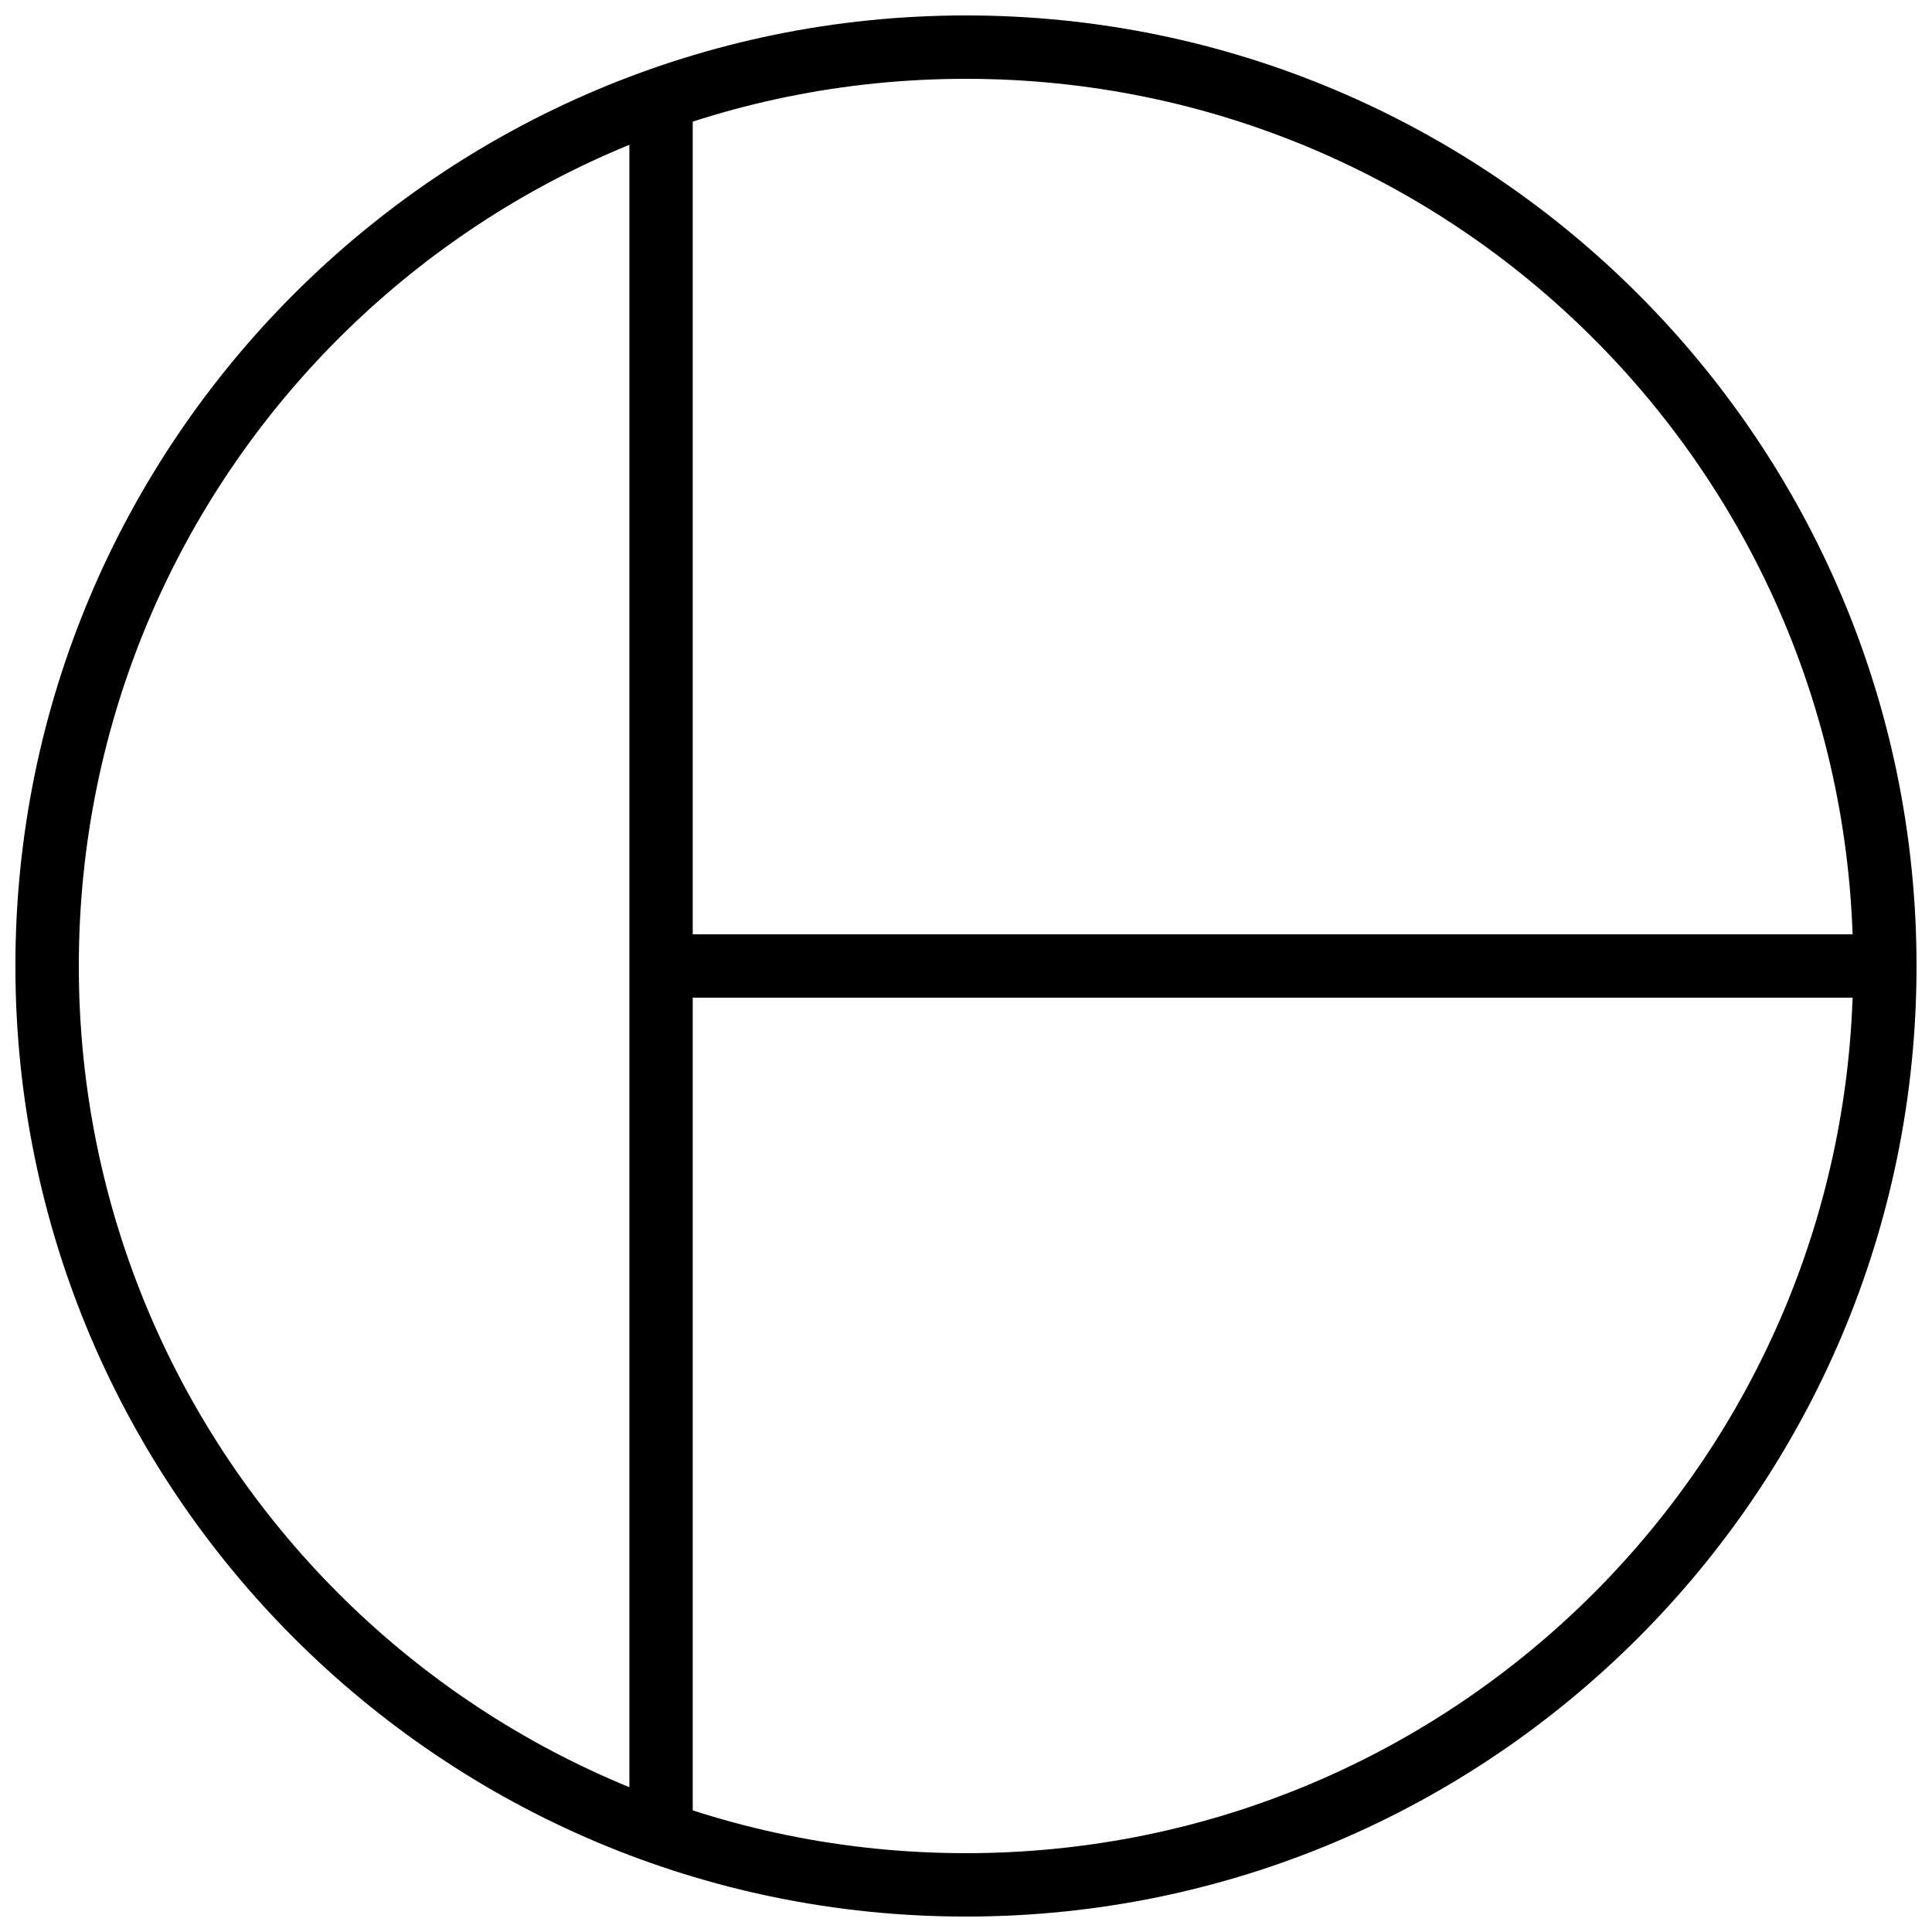
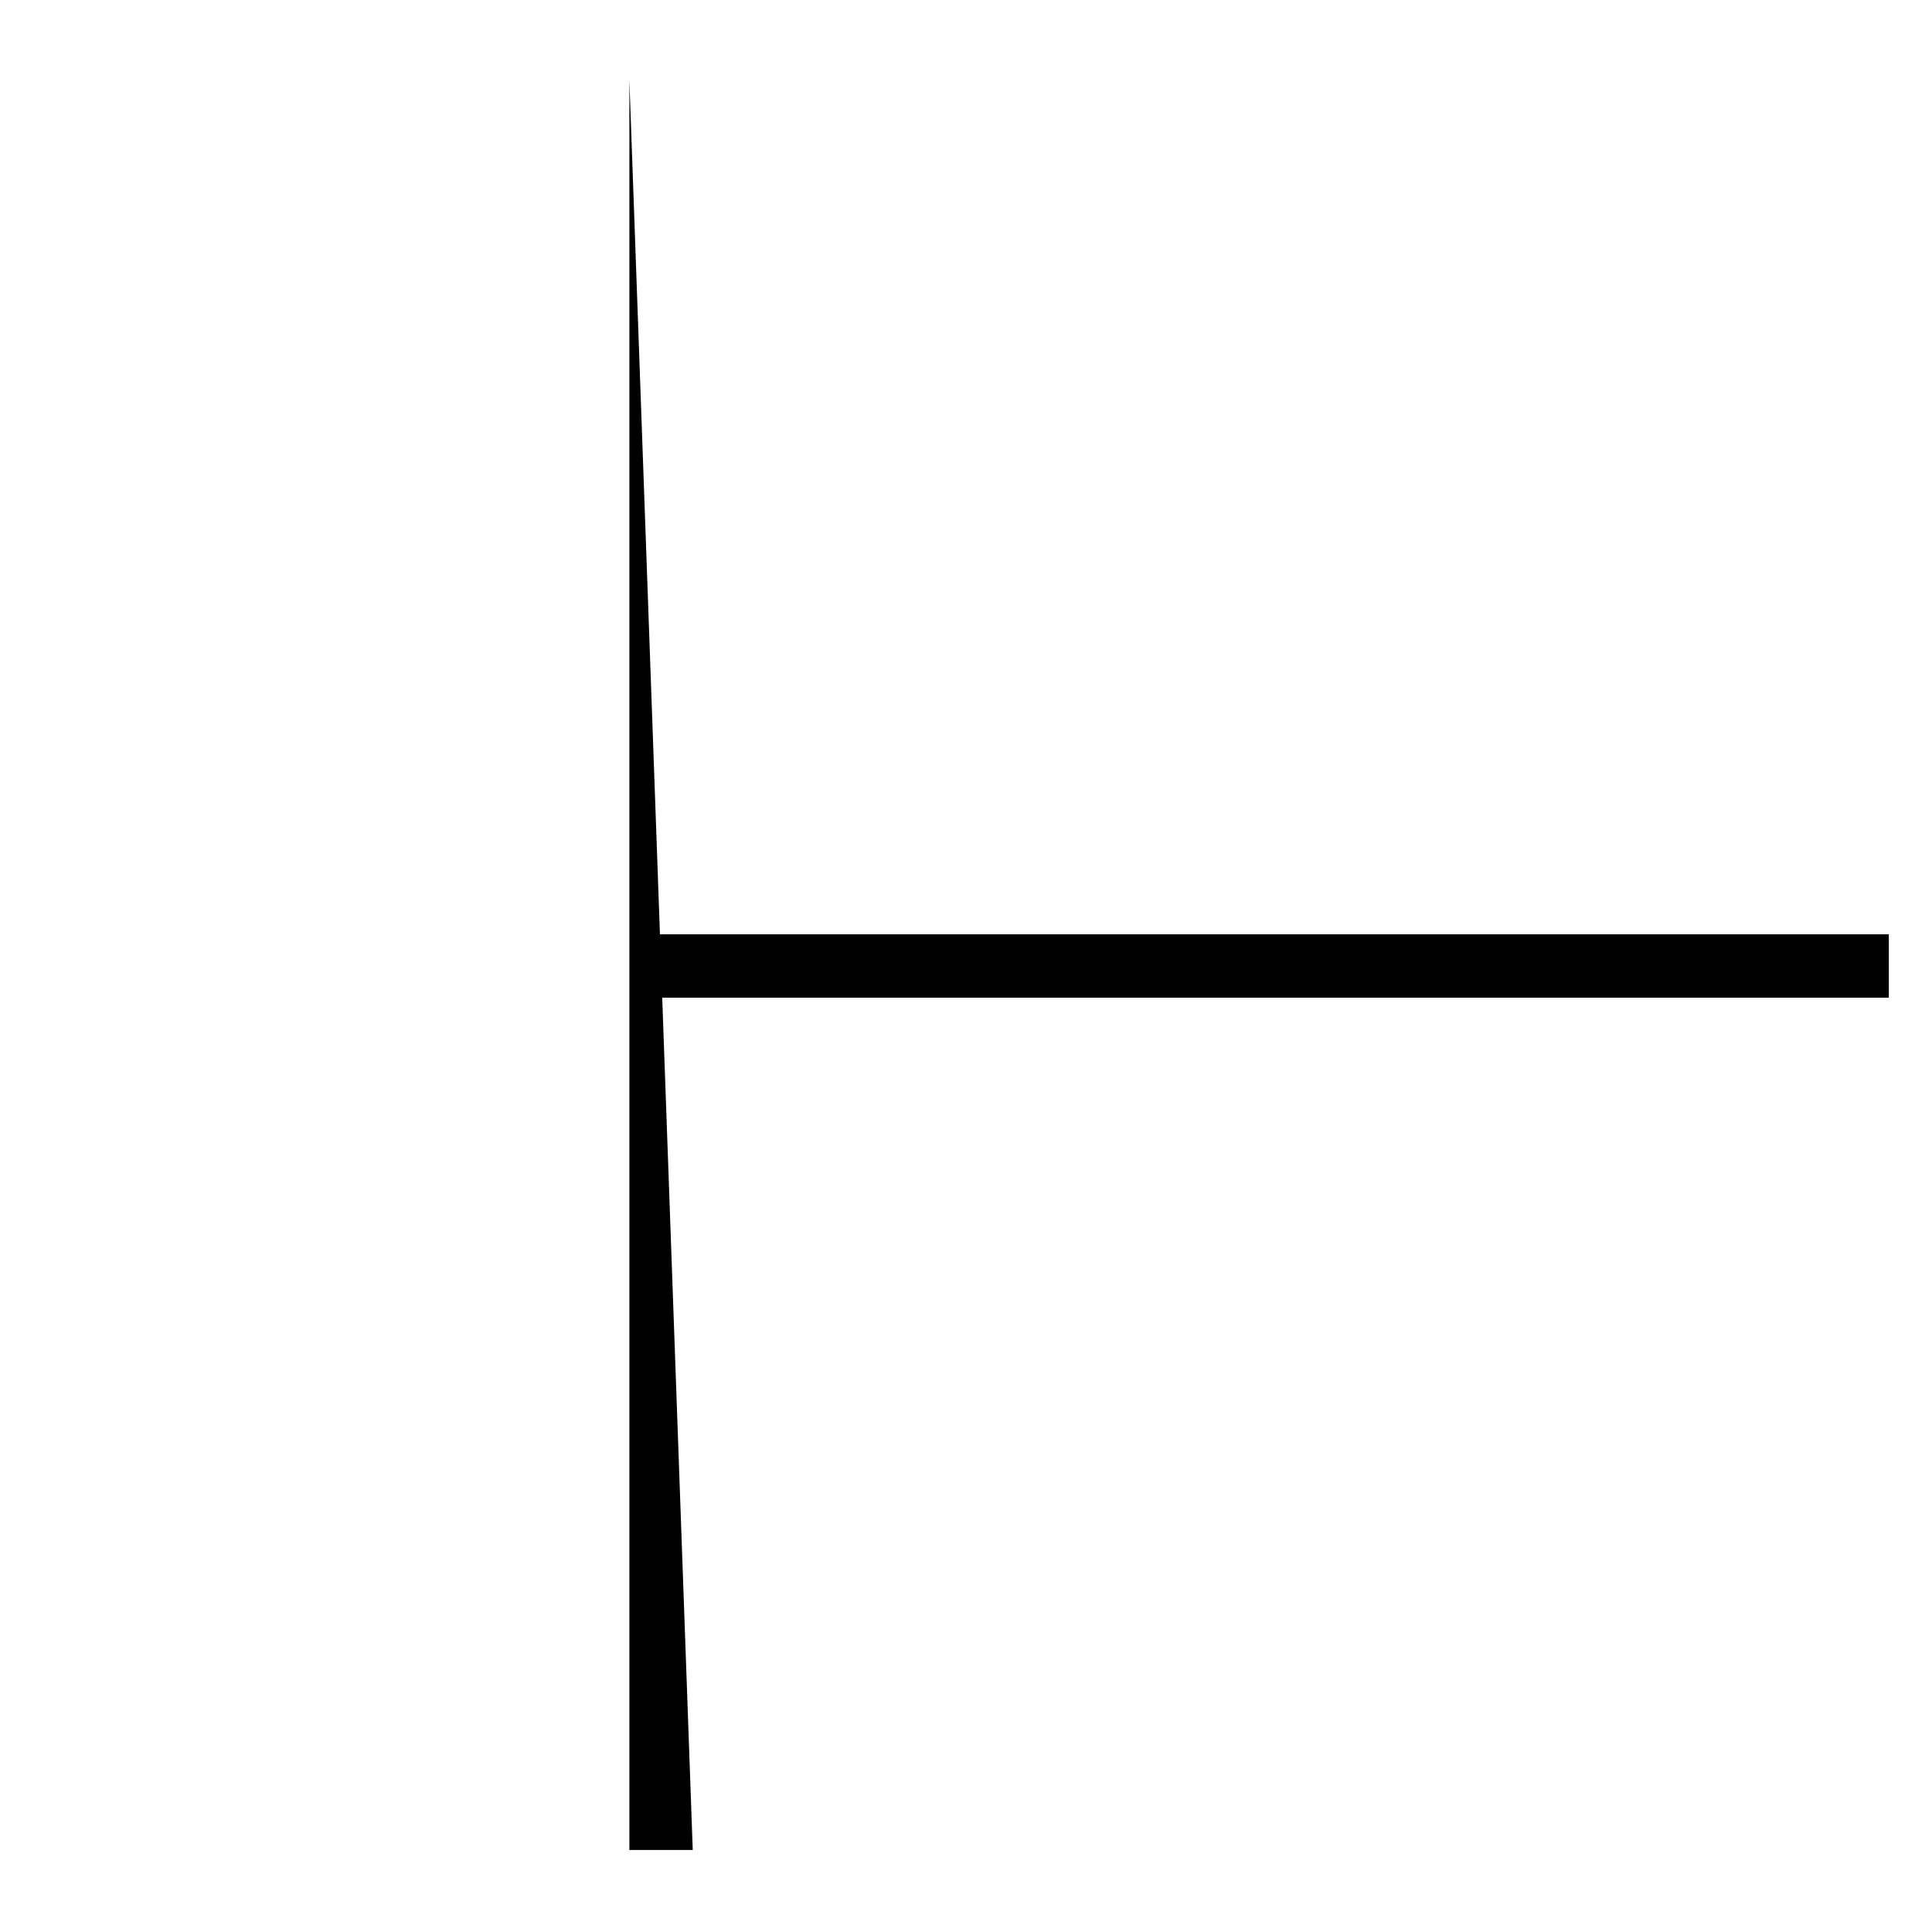
<svg xmlns="http://www.w3.org/2000/svg" width="800px" height="800px" version="1.1" viewBox="144 144 512 512">
  <defs>
    <clipPath id="a">
      <path d="m148.09 148.09h503.81v503.81h-503.81z" />
    </clipPath>
  </defs>
  <g clip-path="url(#a)">
-     <path d="m651.9 400c0-139.02-112.88-251.91-251.91-251.91-139.02 0-251.91 112.88-251.91 251.91 0 139.02 112.88 251.91 251.91 251.91 139.02 0 251.91-112.88 251.91-251.91zm-16.793 0c0 129.95-105.16 235.11-235.11 235.11-129.95 0-235.11-105.16-235.11-235.11 0-129.95 105.16-235.11 235.11-235.11 129.95 0 235.11 105.16 235.11 235.11z" />
-   </g>
-   <path d="m310.79 165.27v469h16.793v-469z" fill-rule="evenodd" />
+     </g>
+   <path d="m310.79 165.27v469h16.793z" fill-rule="evenodd" />
  <path d="m316.03 391.6v16.793h328.53v-16.793z" fill-rule="evenodd" />
</svg>